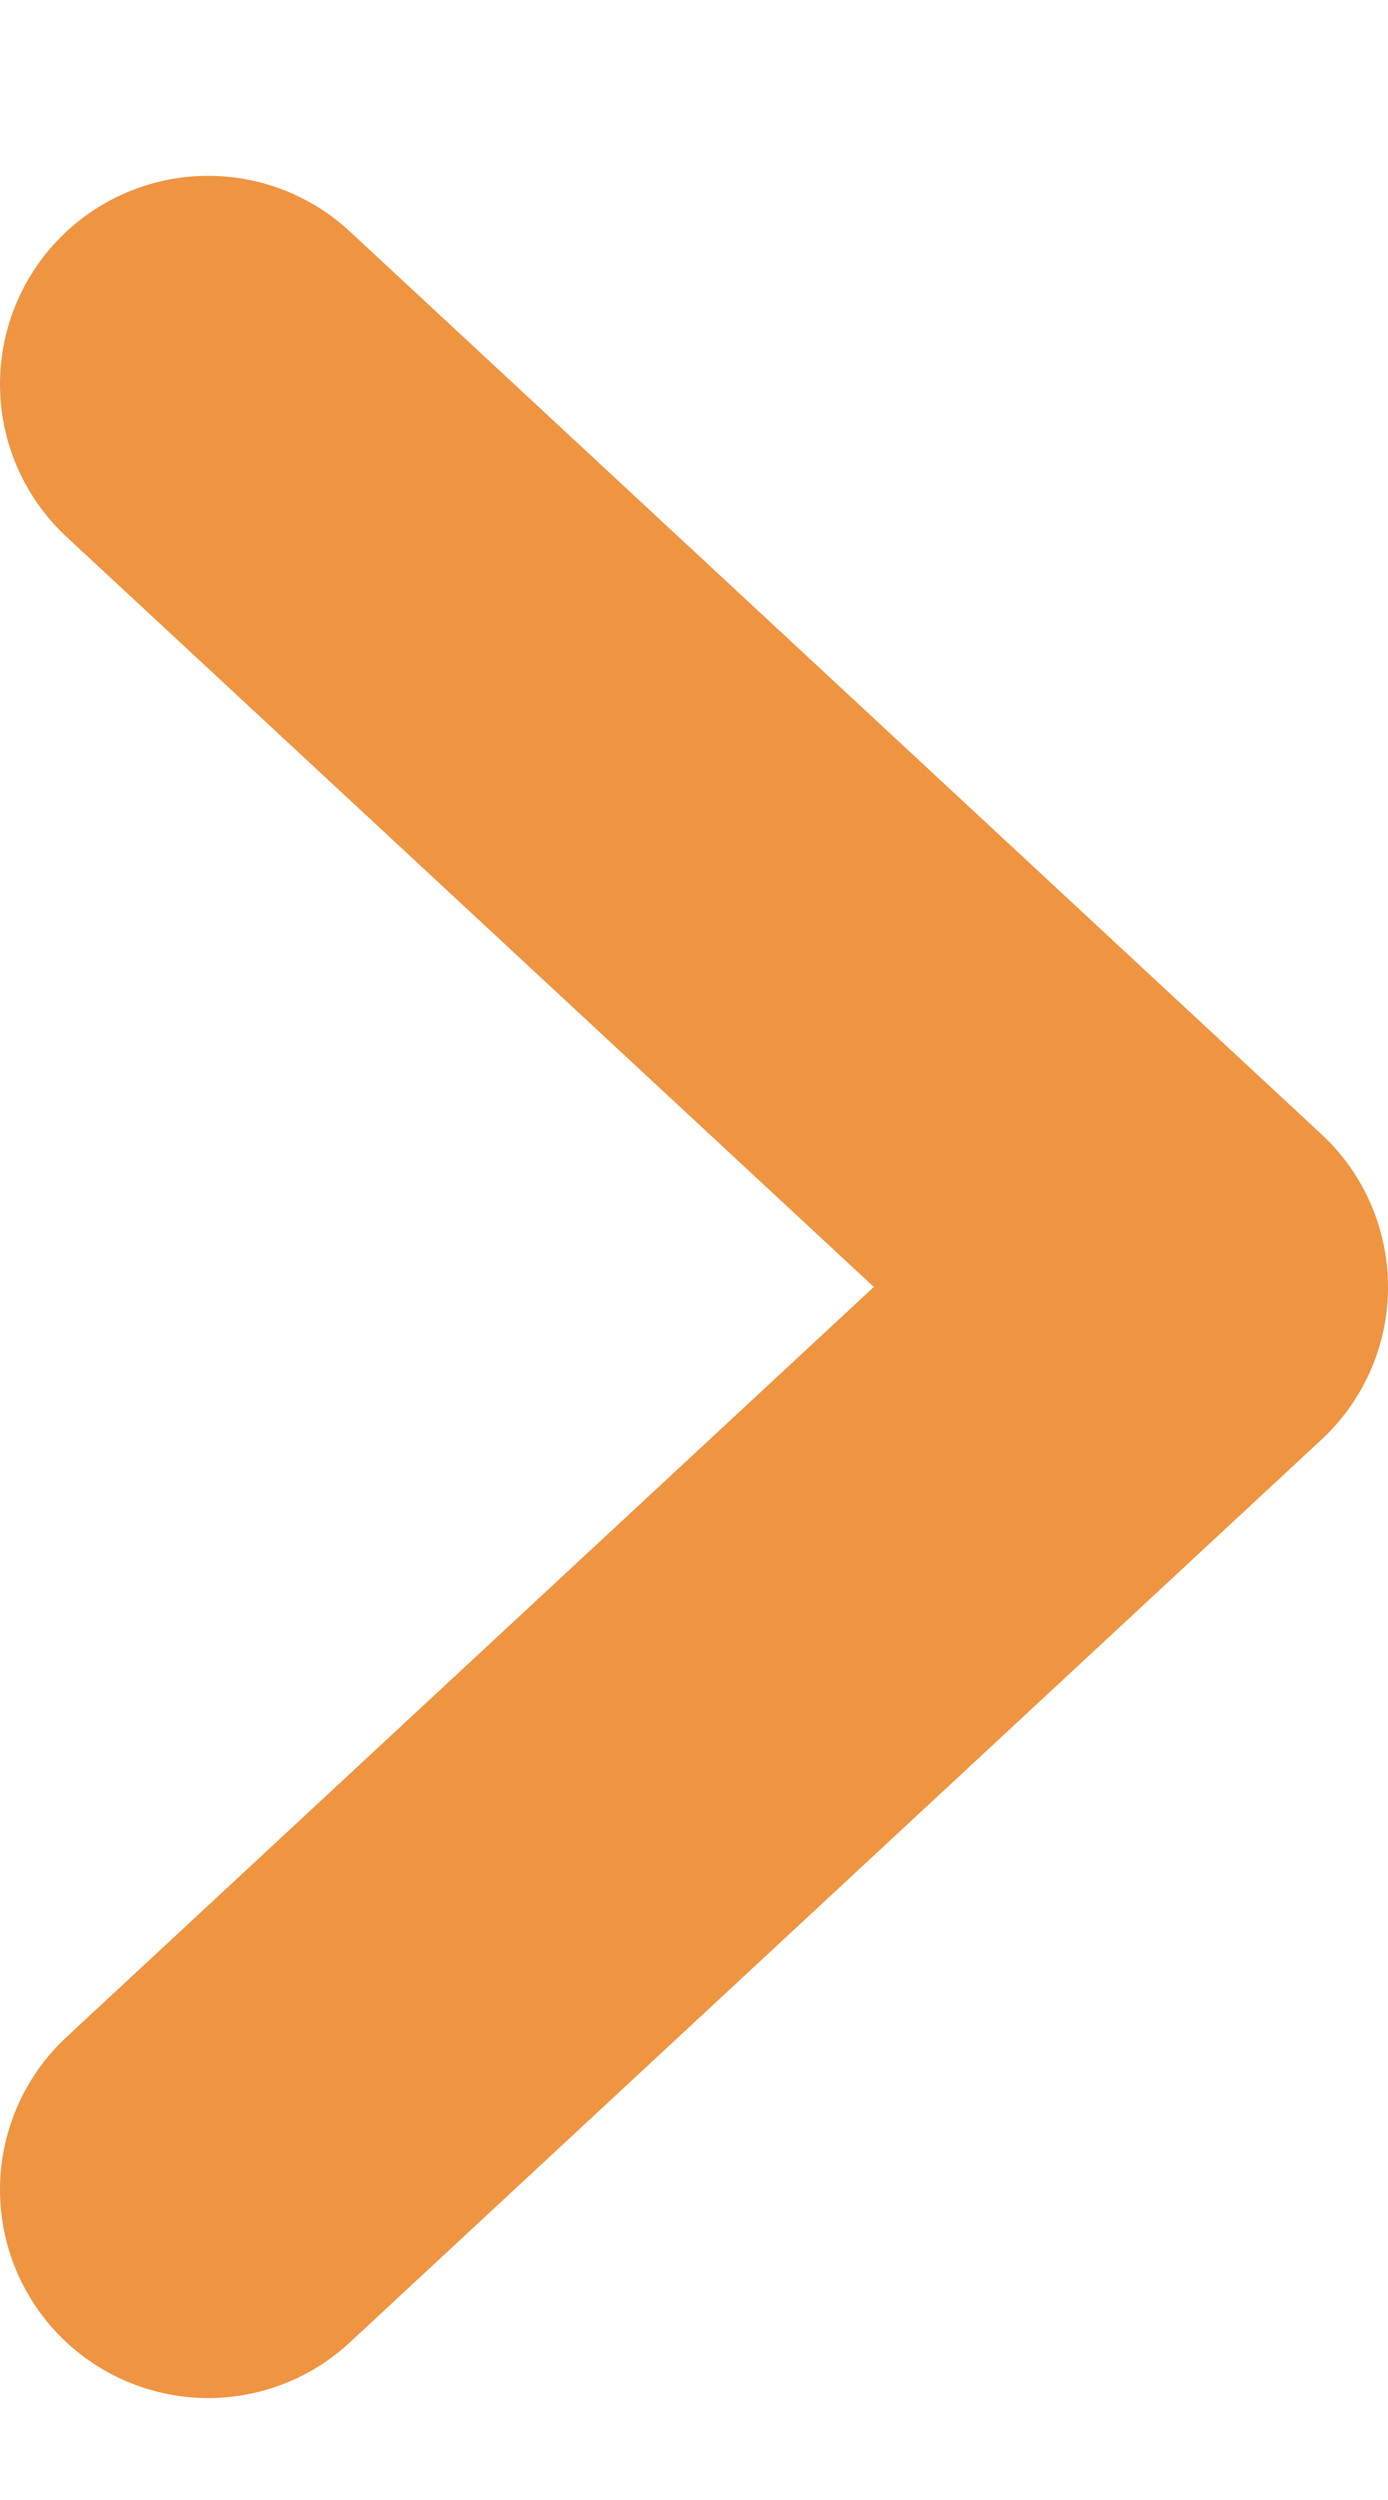
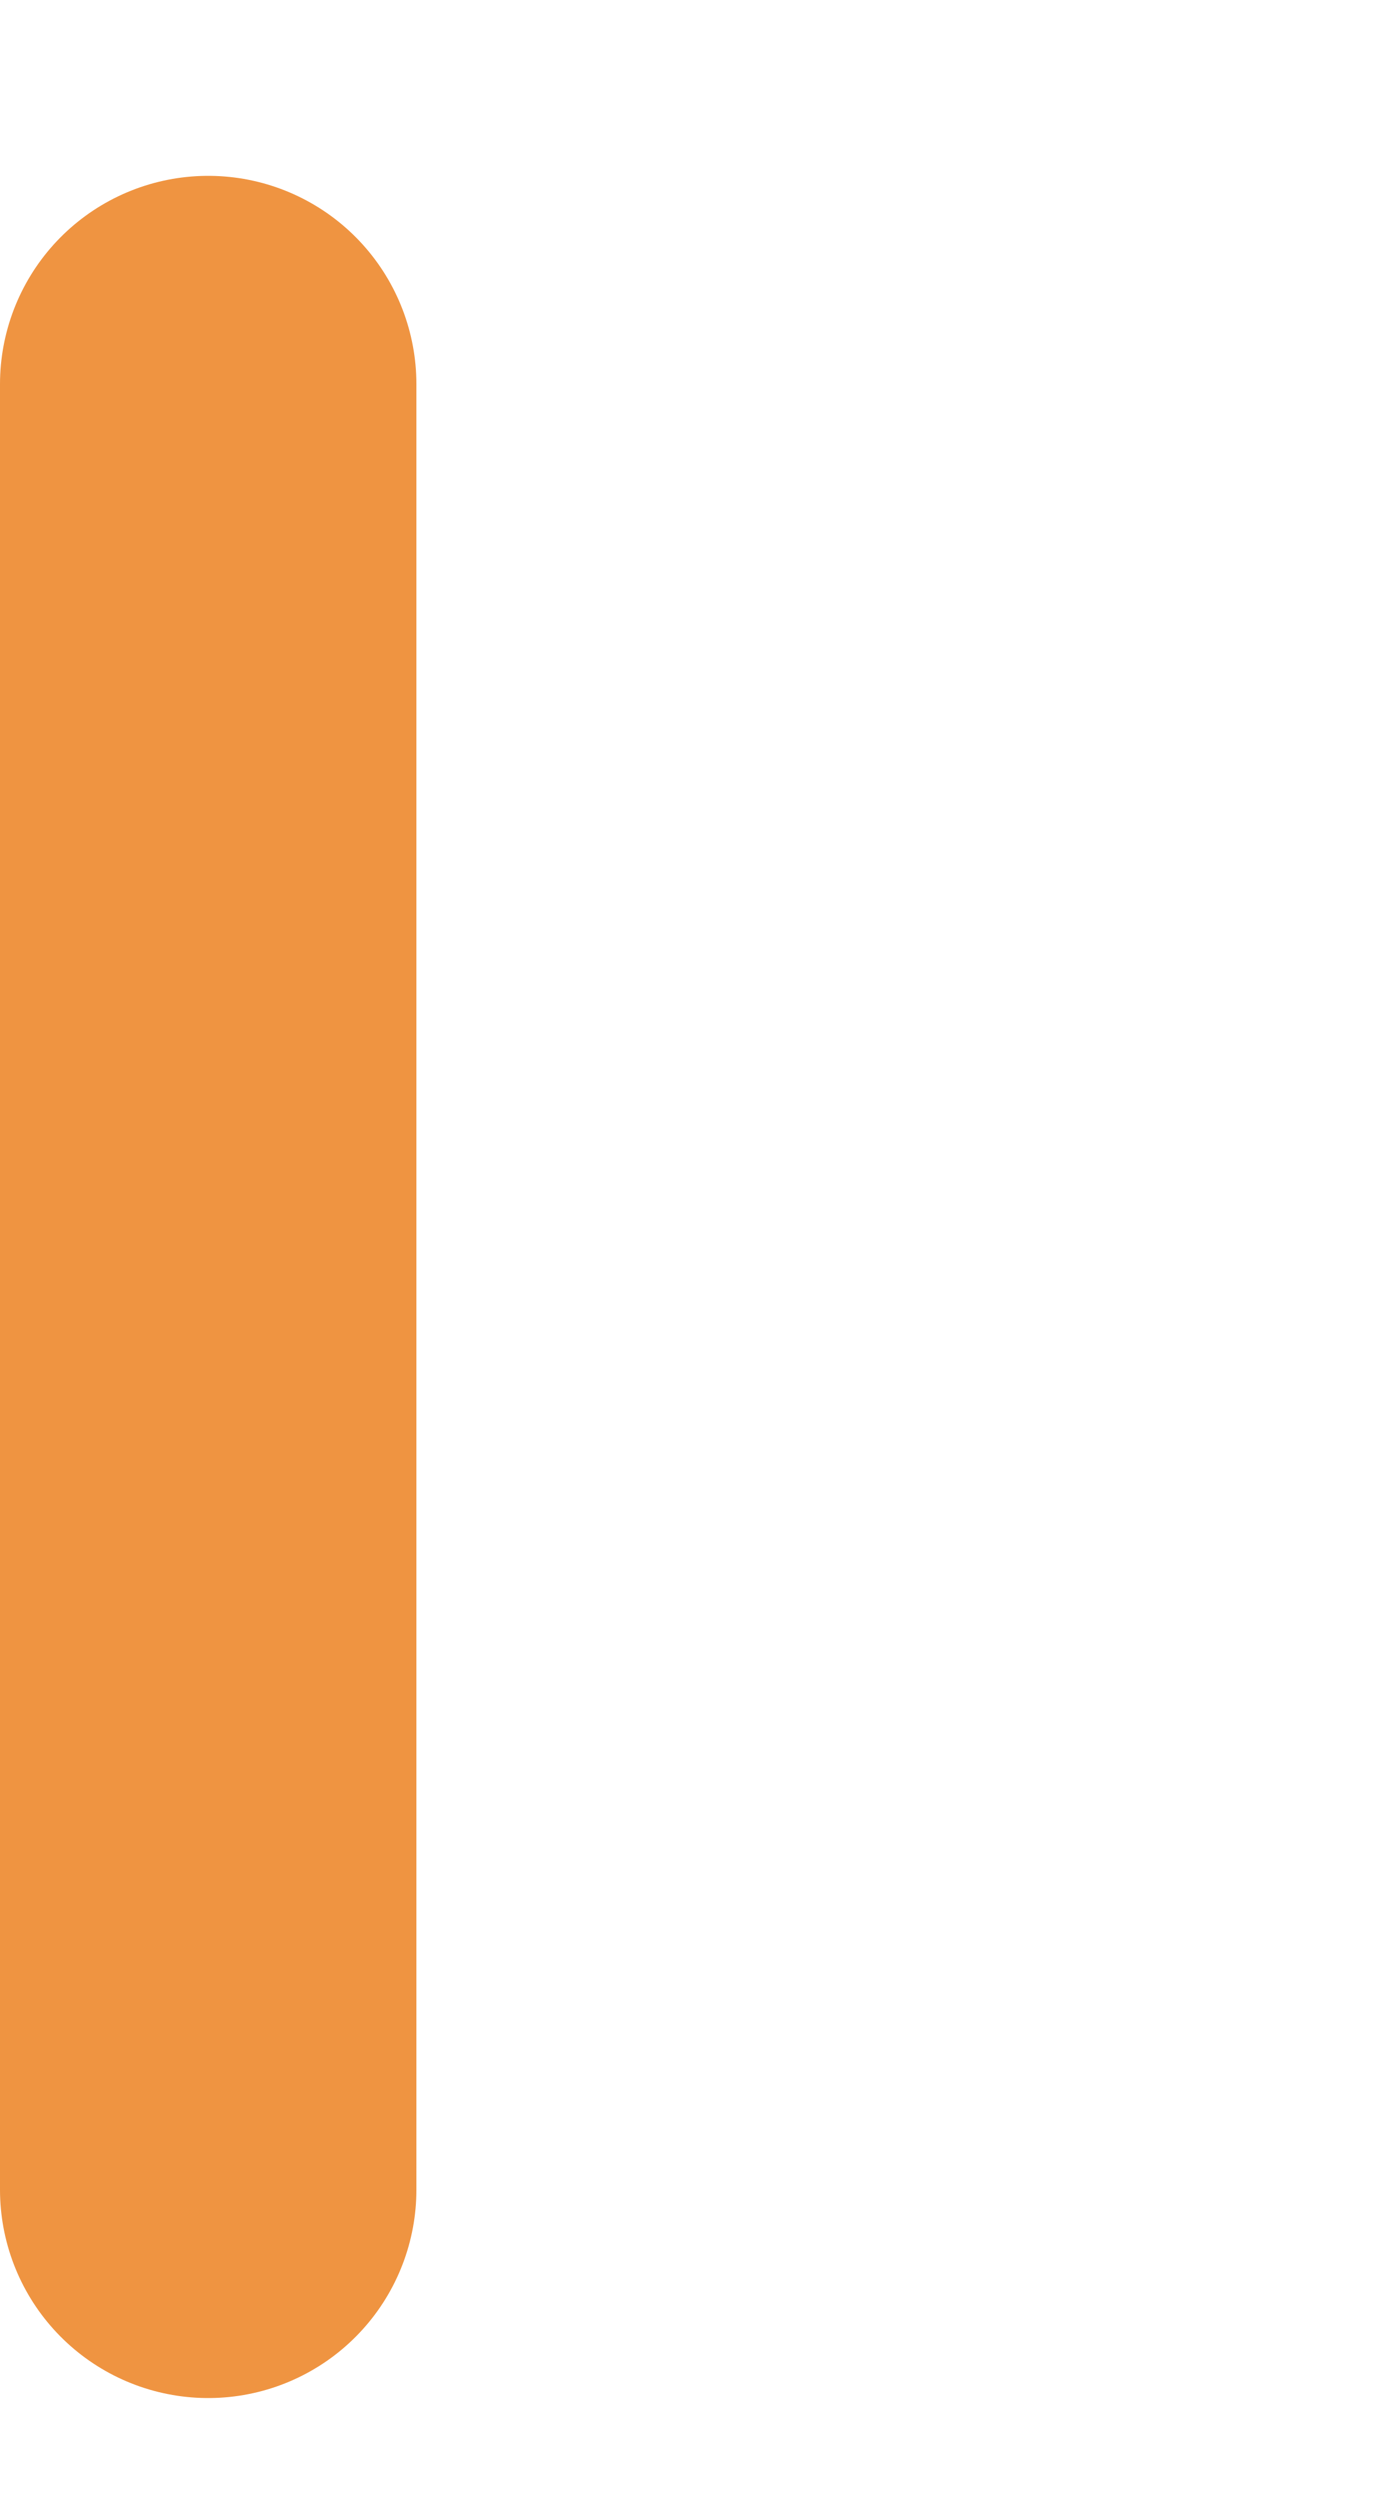
<svg xmlns="http://www.w3.org/2000/svg" width="5" height="9" viewBox="0 0 5 9" fill="none">
-   <path d="M0.75 1.383L4.25 4.633L0.75 7.883" stroke="#EF9441" stroke-width="1.5" stroke-linecap="round" stroke-linejoin="round" />
+   <path d="M0.75 1.383L0.75 7.883" stroke="#EF9441" stroke-width="1.5" stroke-linecap="round" stroke-linejoin="round" />
</svg>